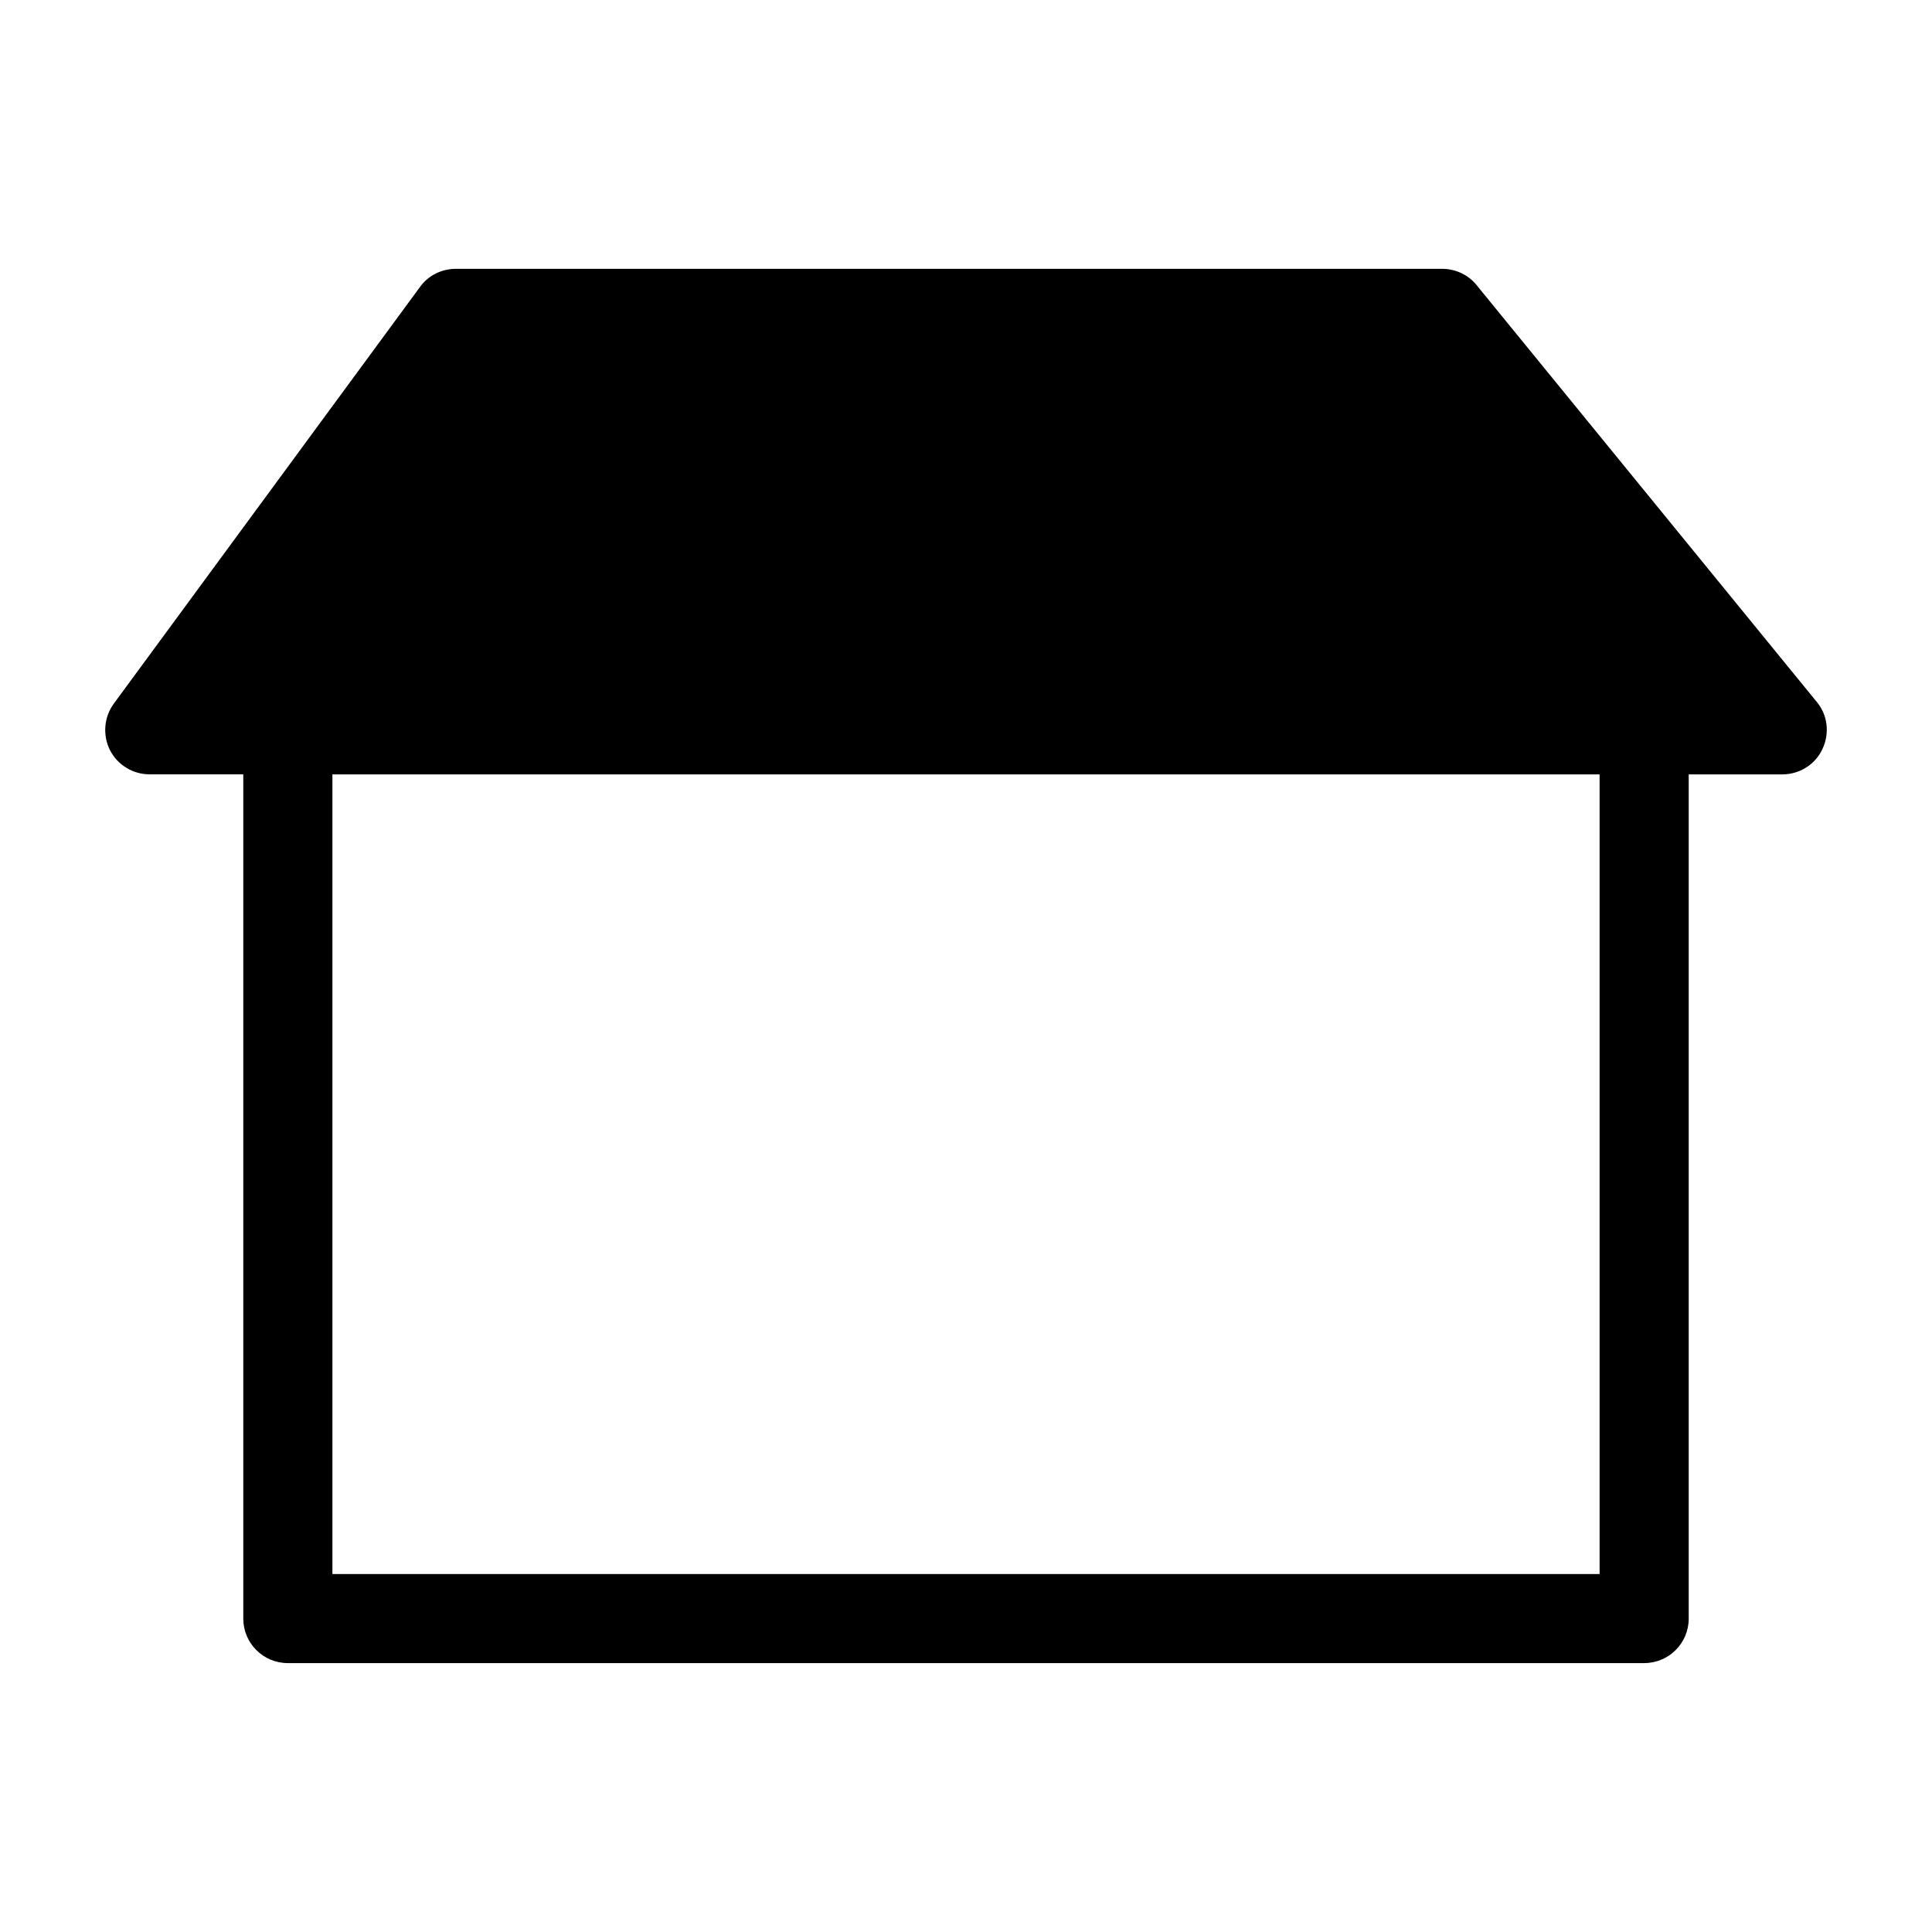
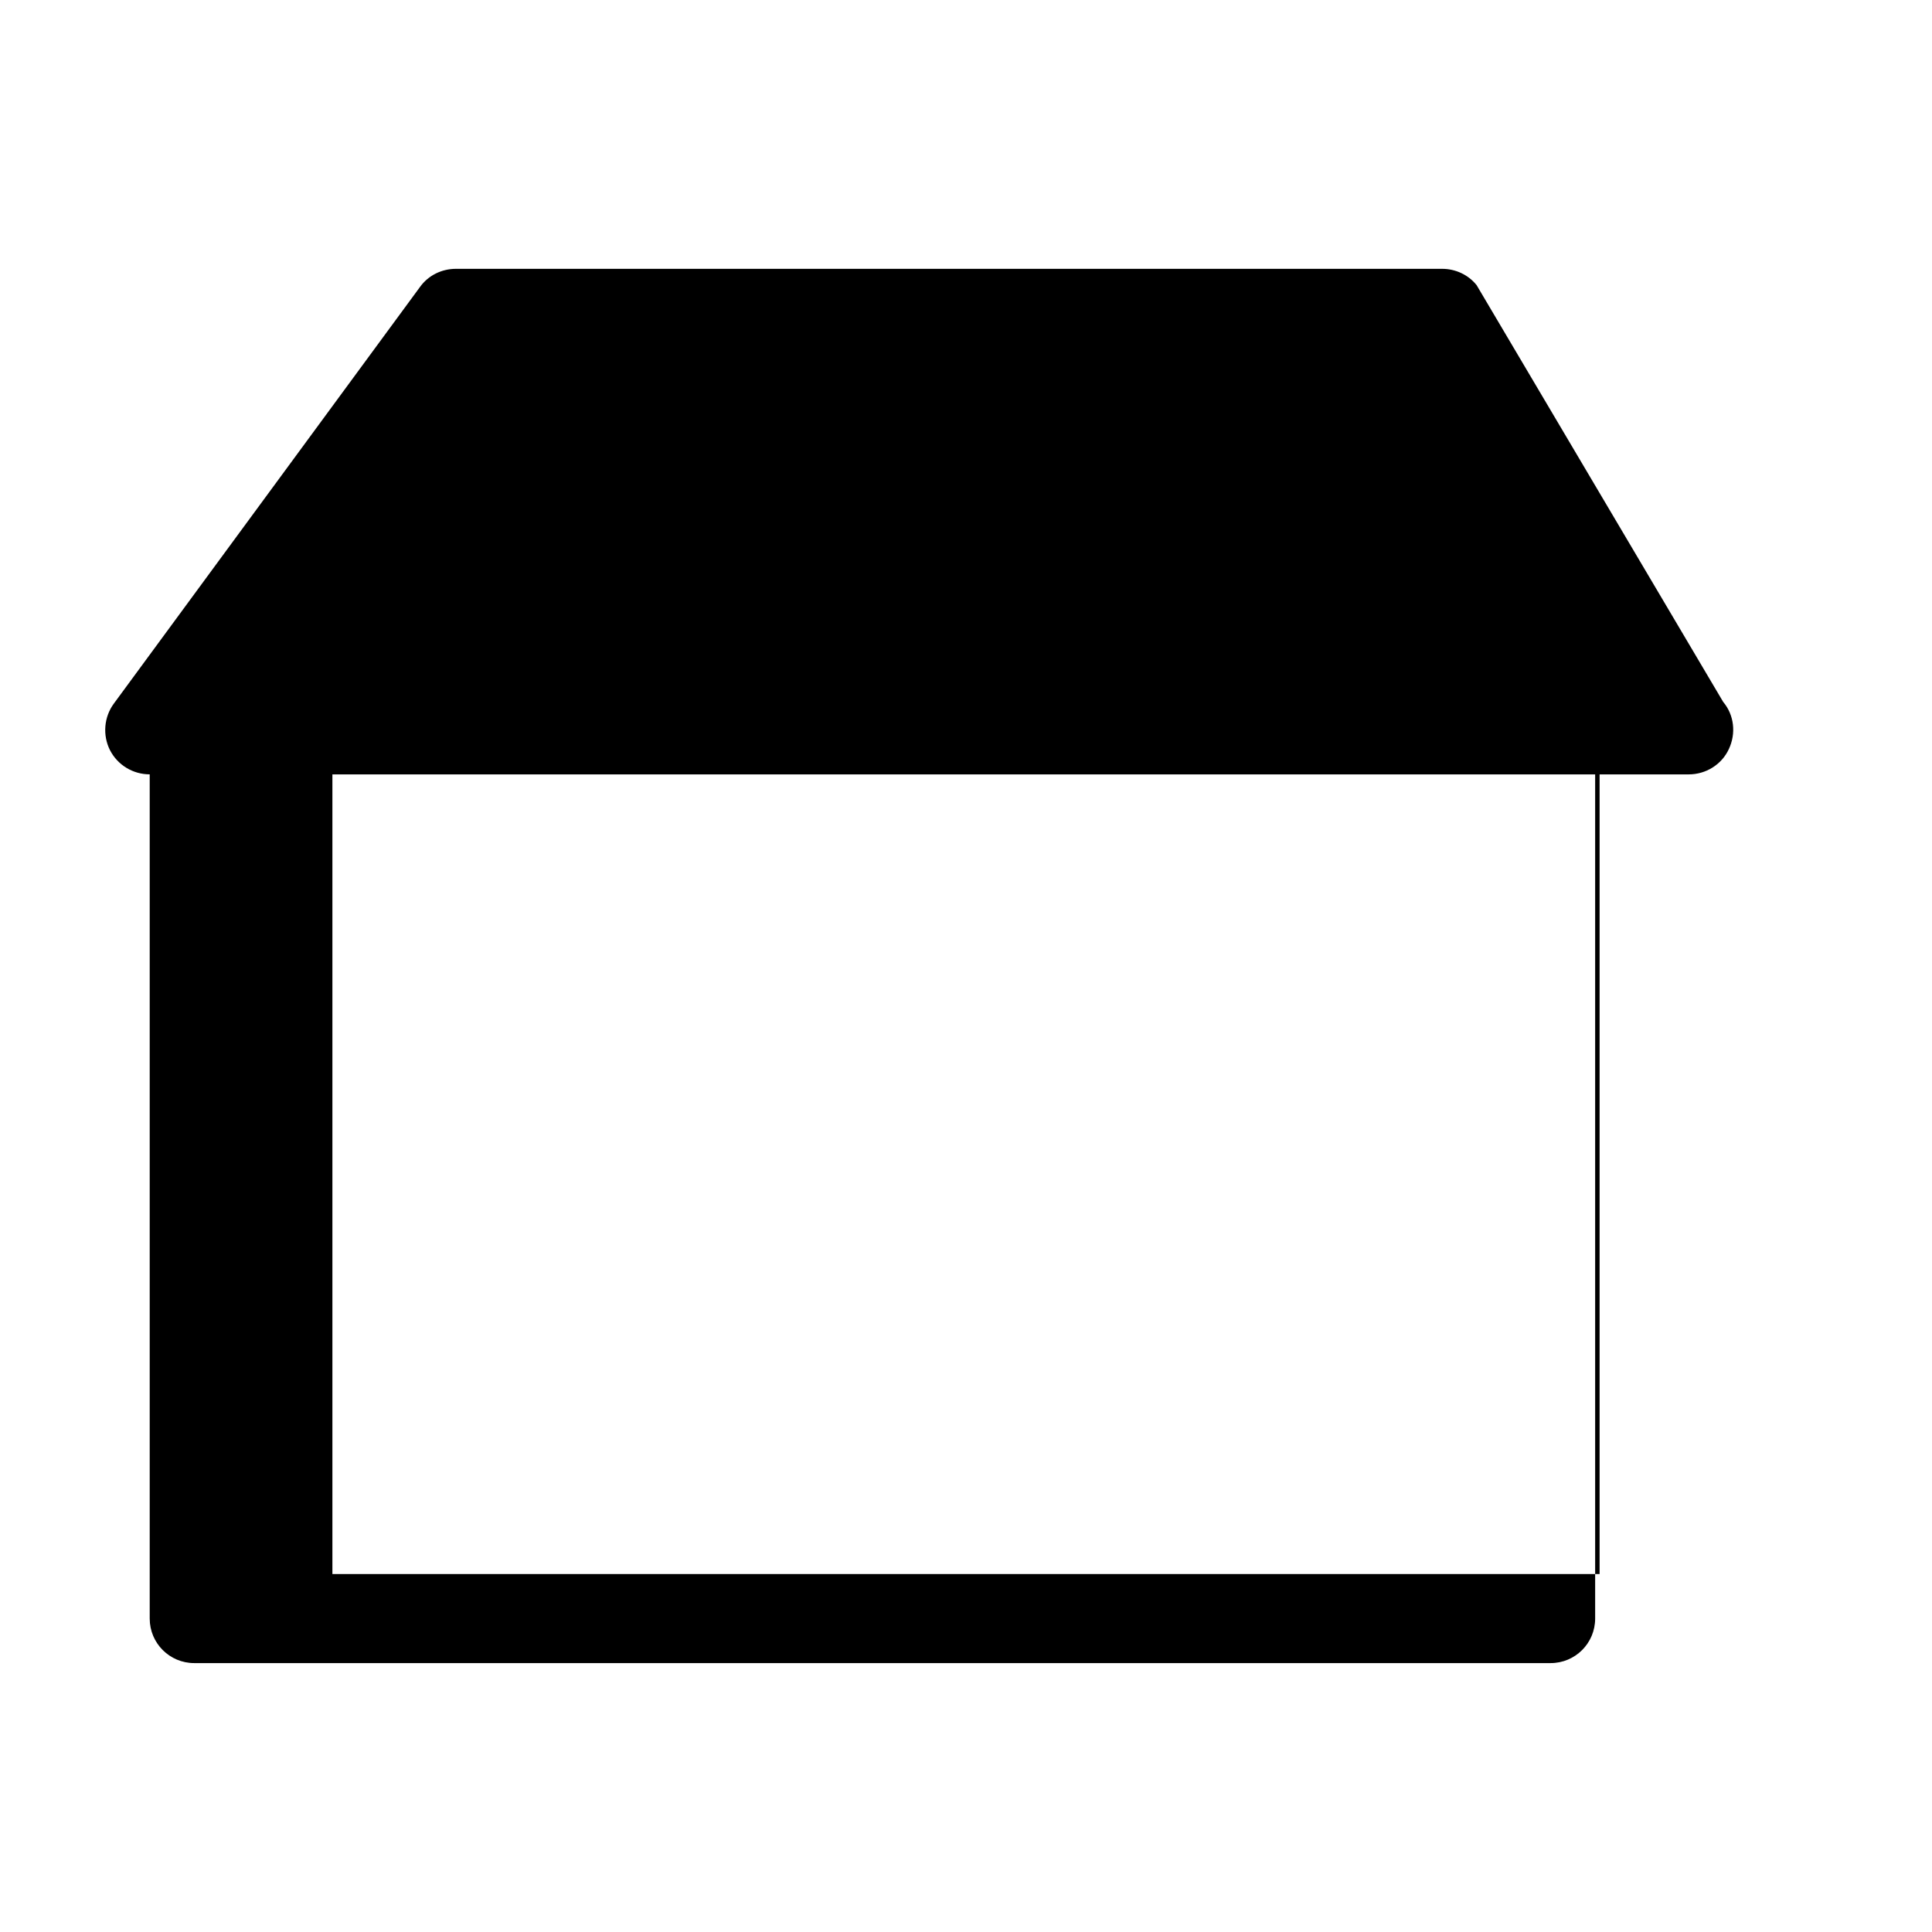
<svg xmlns="http://www.w3.org/2000/svg" fill="#000000" width="800px" height="800px" version="1.1" viewBox="144 144 512 512">
-   <path d="m535.32 219.57c-2.203-2.754-5.59-4.328-9.133-4.328h-261.35c-3.777 0-7.32 1.73-9.523 4.793l-81.164 110.45c-2.598 3.543-2.988 8.344-1.023 12.281 2.055 4.016 6.141 6.445 10.547 6.445h24.797v223.72c0 6.535 5.273 11.809 11.809 11.809h359.44c6.535 0 11.809-5.273 11.809-11.809v-223.71h24.797c4.559 0 8.73-2.598 10.629-6.691 1.969-4.172 1.418-9.055-1.496-12.516zm32.59 341.57h-335.82v-211.92h335.82z" />
+   <path d="m535.32 219.57c-2.203-2.754-5.59-4.328-9.133-4.328h-261.35c-3.777 0-7.32 1.73-9.523 4.793l-81.164 110.45c-2.598 3.543-2.988 8.344-1.023 12.281 2.055 4.016 6.141 6.445 10.547 6.445v223.72c0 6.535 5.273 11.809 11.809 11.809h359.44c6.535 0 11.809-5.273 11.809-11.809v-223.71h24.797c4.559 0 8.73-2.598 10.629-6.691 1.969-4.172 1.418-9.055-1.496-12.516zm32.59 341.57h-335.82v-211.92h335.82z" />
</svg>